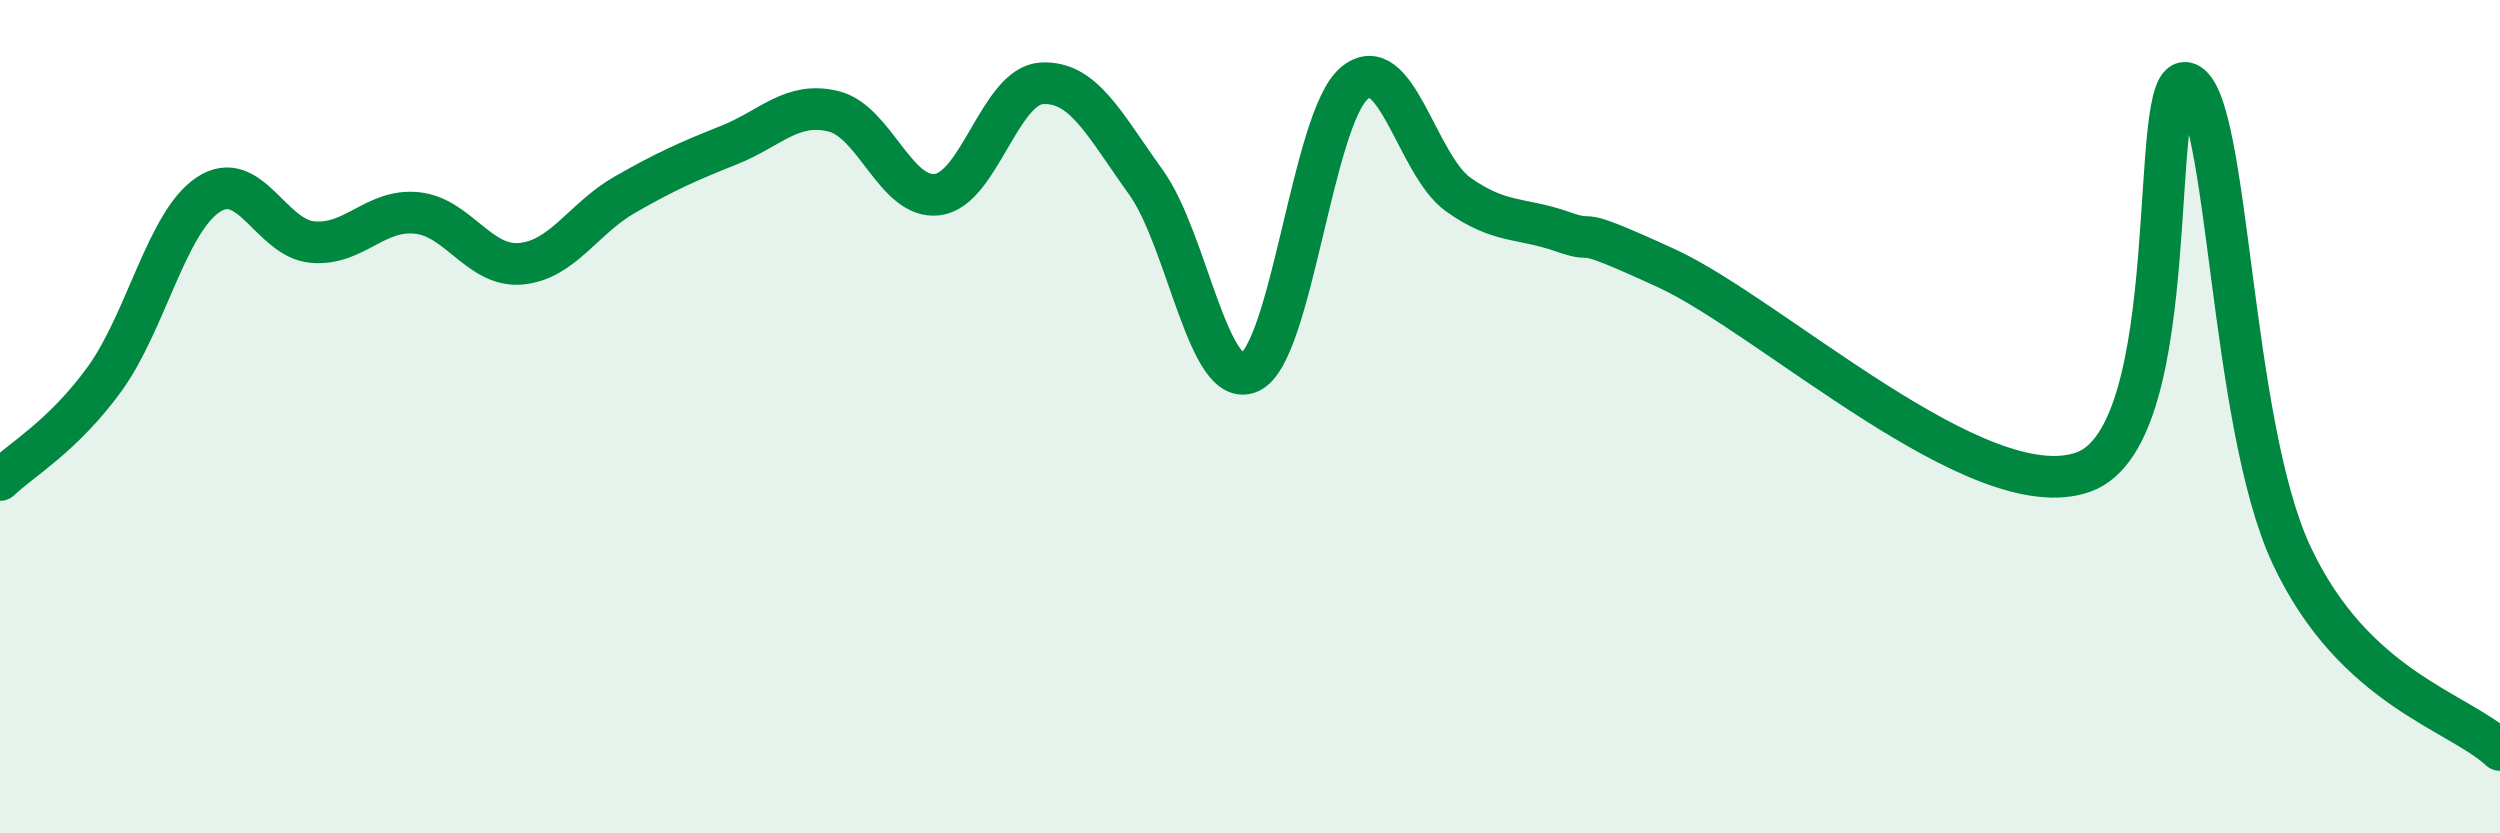
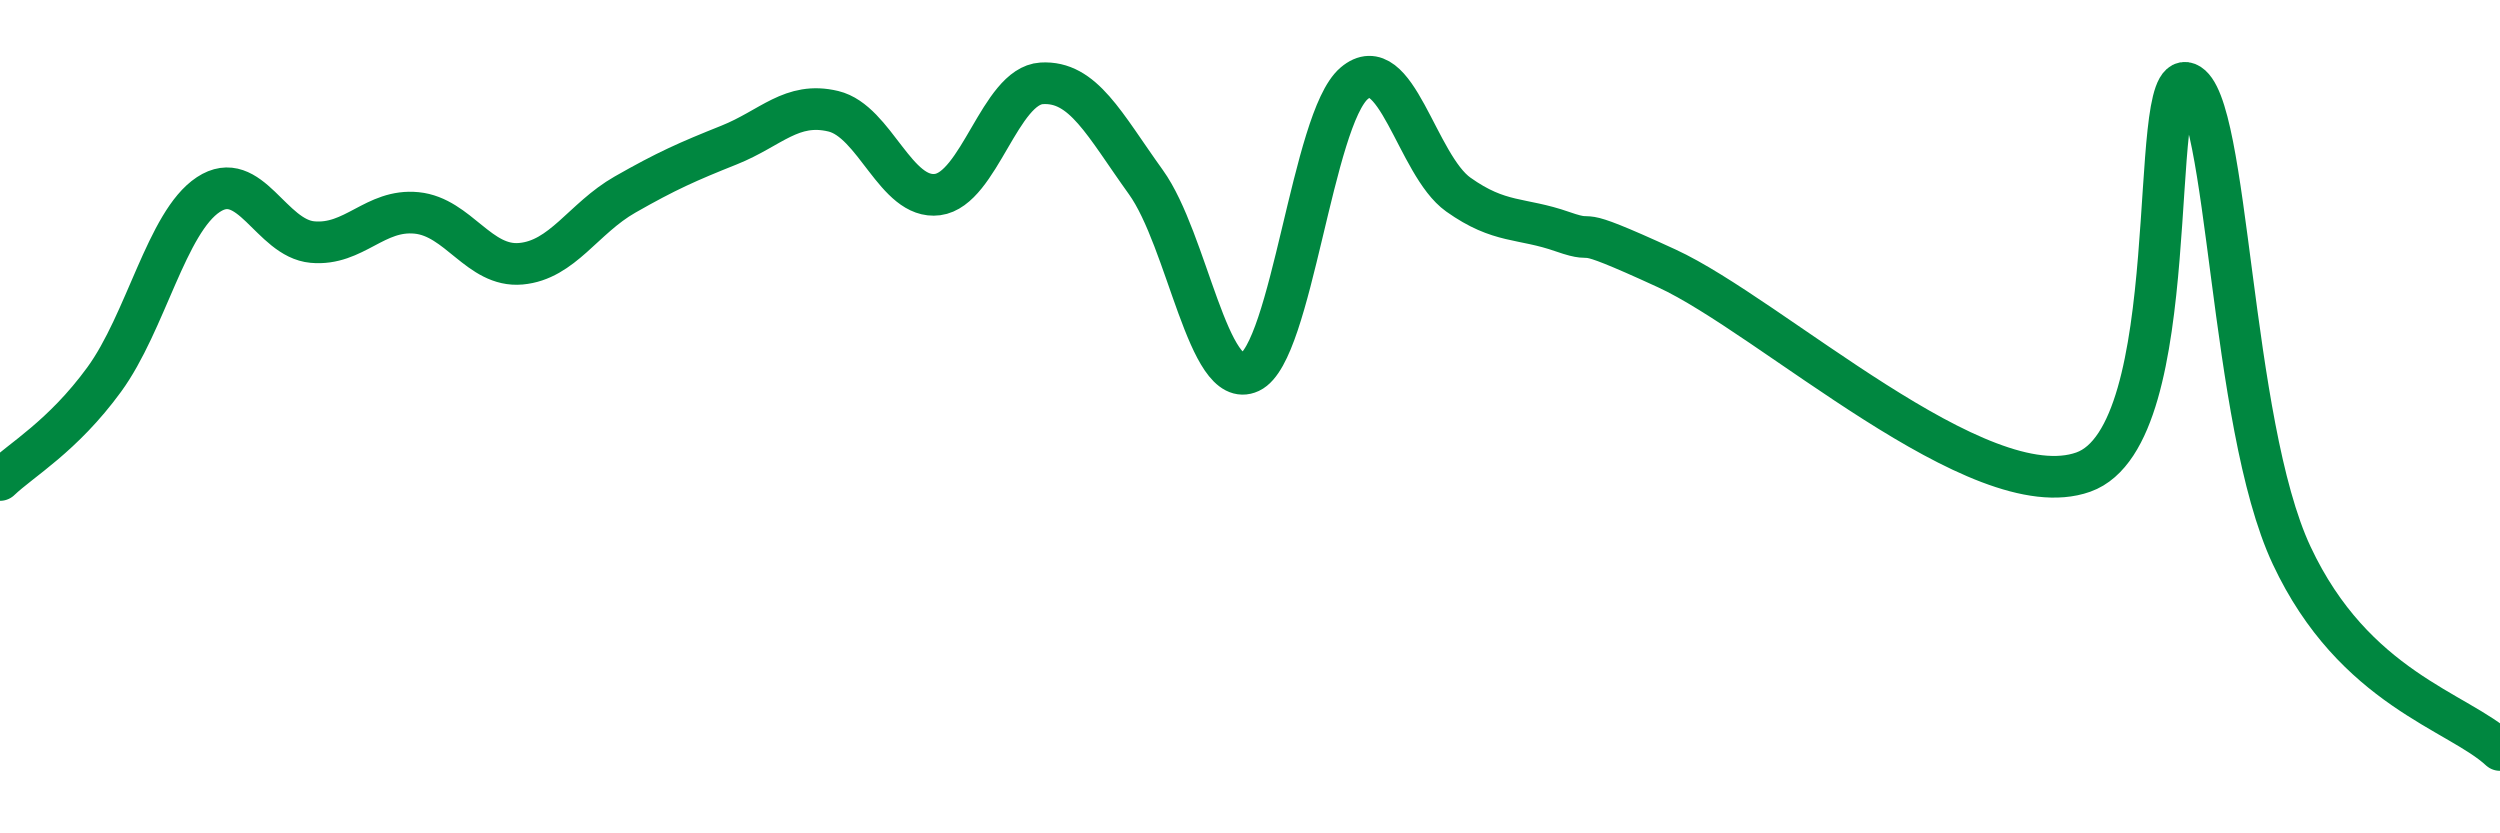
<svg xmlns="http://www.w3.org/2000/svg" width="60" height="20" viewBox="0 0 60 20">
-   <path d="M 0,11.52 C 0.5,11.04 1.5,10.48 2.5,9.11 C 3.5,7.74 4,5.33 5,4.67 C 6,4.01 6.5,5.72 7.5,5.81 C 8.5,5.9 9,5.01 10,5.11 C 11,5.21 11.5,6.42 12.5,6.33 C 13.5,6.24 14,5.24 15,4.67 C 16,4.1 16.5,3.88 17.5,3.48 C 18.5,3.08 19,2.43 20,2.67 C 21,2.91 21.5,4.8 22.5,4.67 C 23.5,4.54 24,2.06 25,2 C 26,1.94 26.5,2.98 27.5,4.37 C 28.5,5.76 29,9.4 30,8.93 C 31,8.46 31.5,2.85 32.5,2 C 33.5,1.15 34,3.96 35,4.67 C 36,5.38 36.5,5.21 37.5,5.56 C 38.5,5.91 37.5,5.29 40,6.44 C 42.5,7.59 47.5,12.22 50,11.33 C 52.5,10.44 51.5,1.6 52.5,2 C 53.5,2.4 53.5,10.13 55,13.33 C 56.5,16.53 59,17.07 60,18L60 20L0 20Z" fill="#008740" opacity="0.1" stroke-linecap="round" stroke-linejoin="round" />
  <path d="M 0,11.52 C 0.5,11.04 1.5,10.48 2.5,9.11 C 3.5,7.74 4,5.33 5,4.67 C 6,4.01 6.5,5.72 7.5,5.81 C 8.5,5.9 9,5.01 10,5.11 C 11,5.21 11.5,6.42 12.5,6.33 C 13.5,6.24 14,5.24 15,4.67 C 16,4.1 16.5,3.88 17.5,3.48 C 18.5,3.08 19,2.43 20,2.67 C 21,2.91 21.5,4.8 22.5,4.67 C 23.5,4.54 24,2.06 25,2 C 26,1.94 26.5,2.98 27.5,4.37 C 28.5,5.76 29,9.4 30,8.93 C 31,8.46 31.5,2.85 32.5,2 C 33.5,1.15 34,3.96 35,4.67 C 36,5.38 36.5,5.21 37.5,5.56 C 38.5,5.91 37.5,5.29 40,6.44 C 42.5,7.59 47.5,12.22 50,11.33 C 52.5,10.44 51.5,1.6 52.5,2 C 53.5,2.4 53.5,10.13 55,13.33 C 56.5,16.53 59,17.07 60,18" stroke="#008740" stroke-width="1" fill="none" stroke-linecap="round" stroke-linejoin="round" />
</svg>